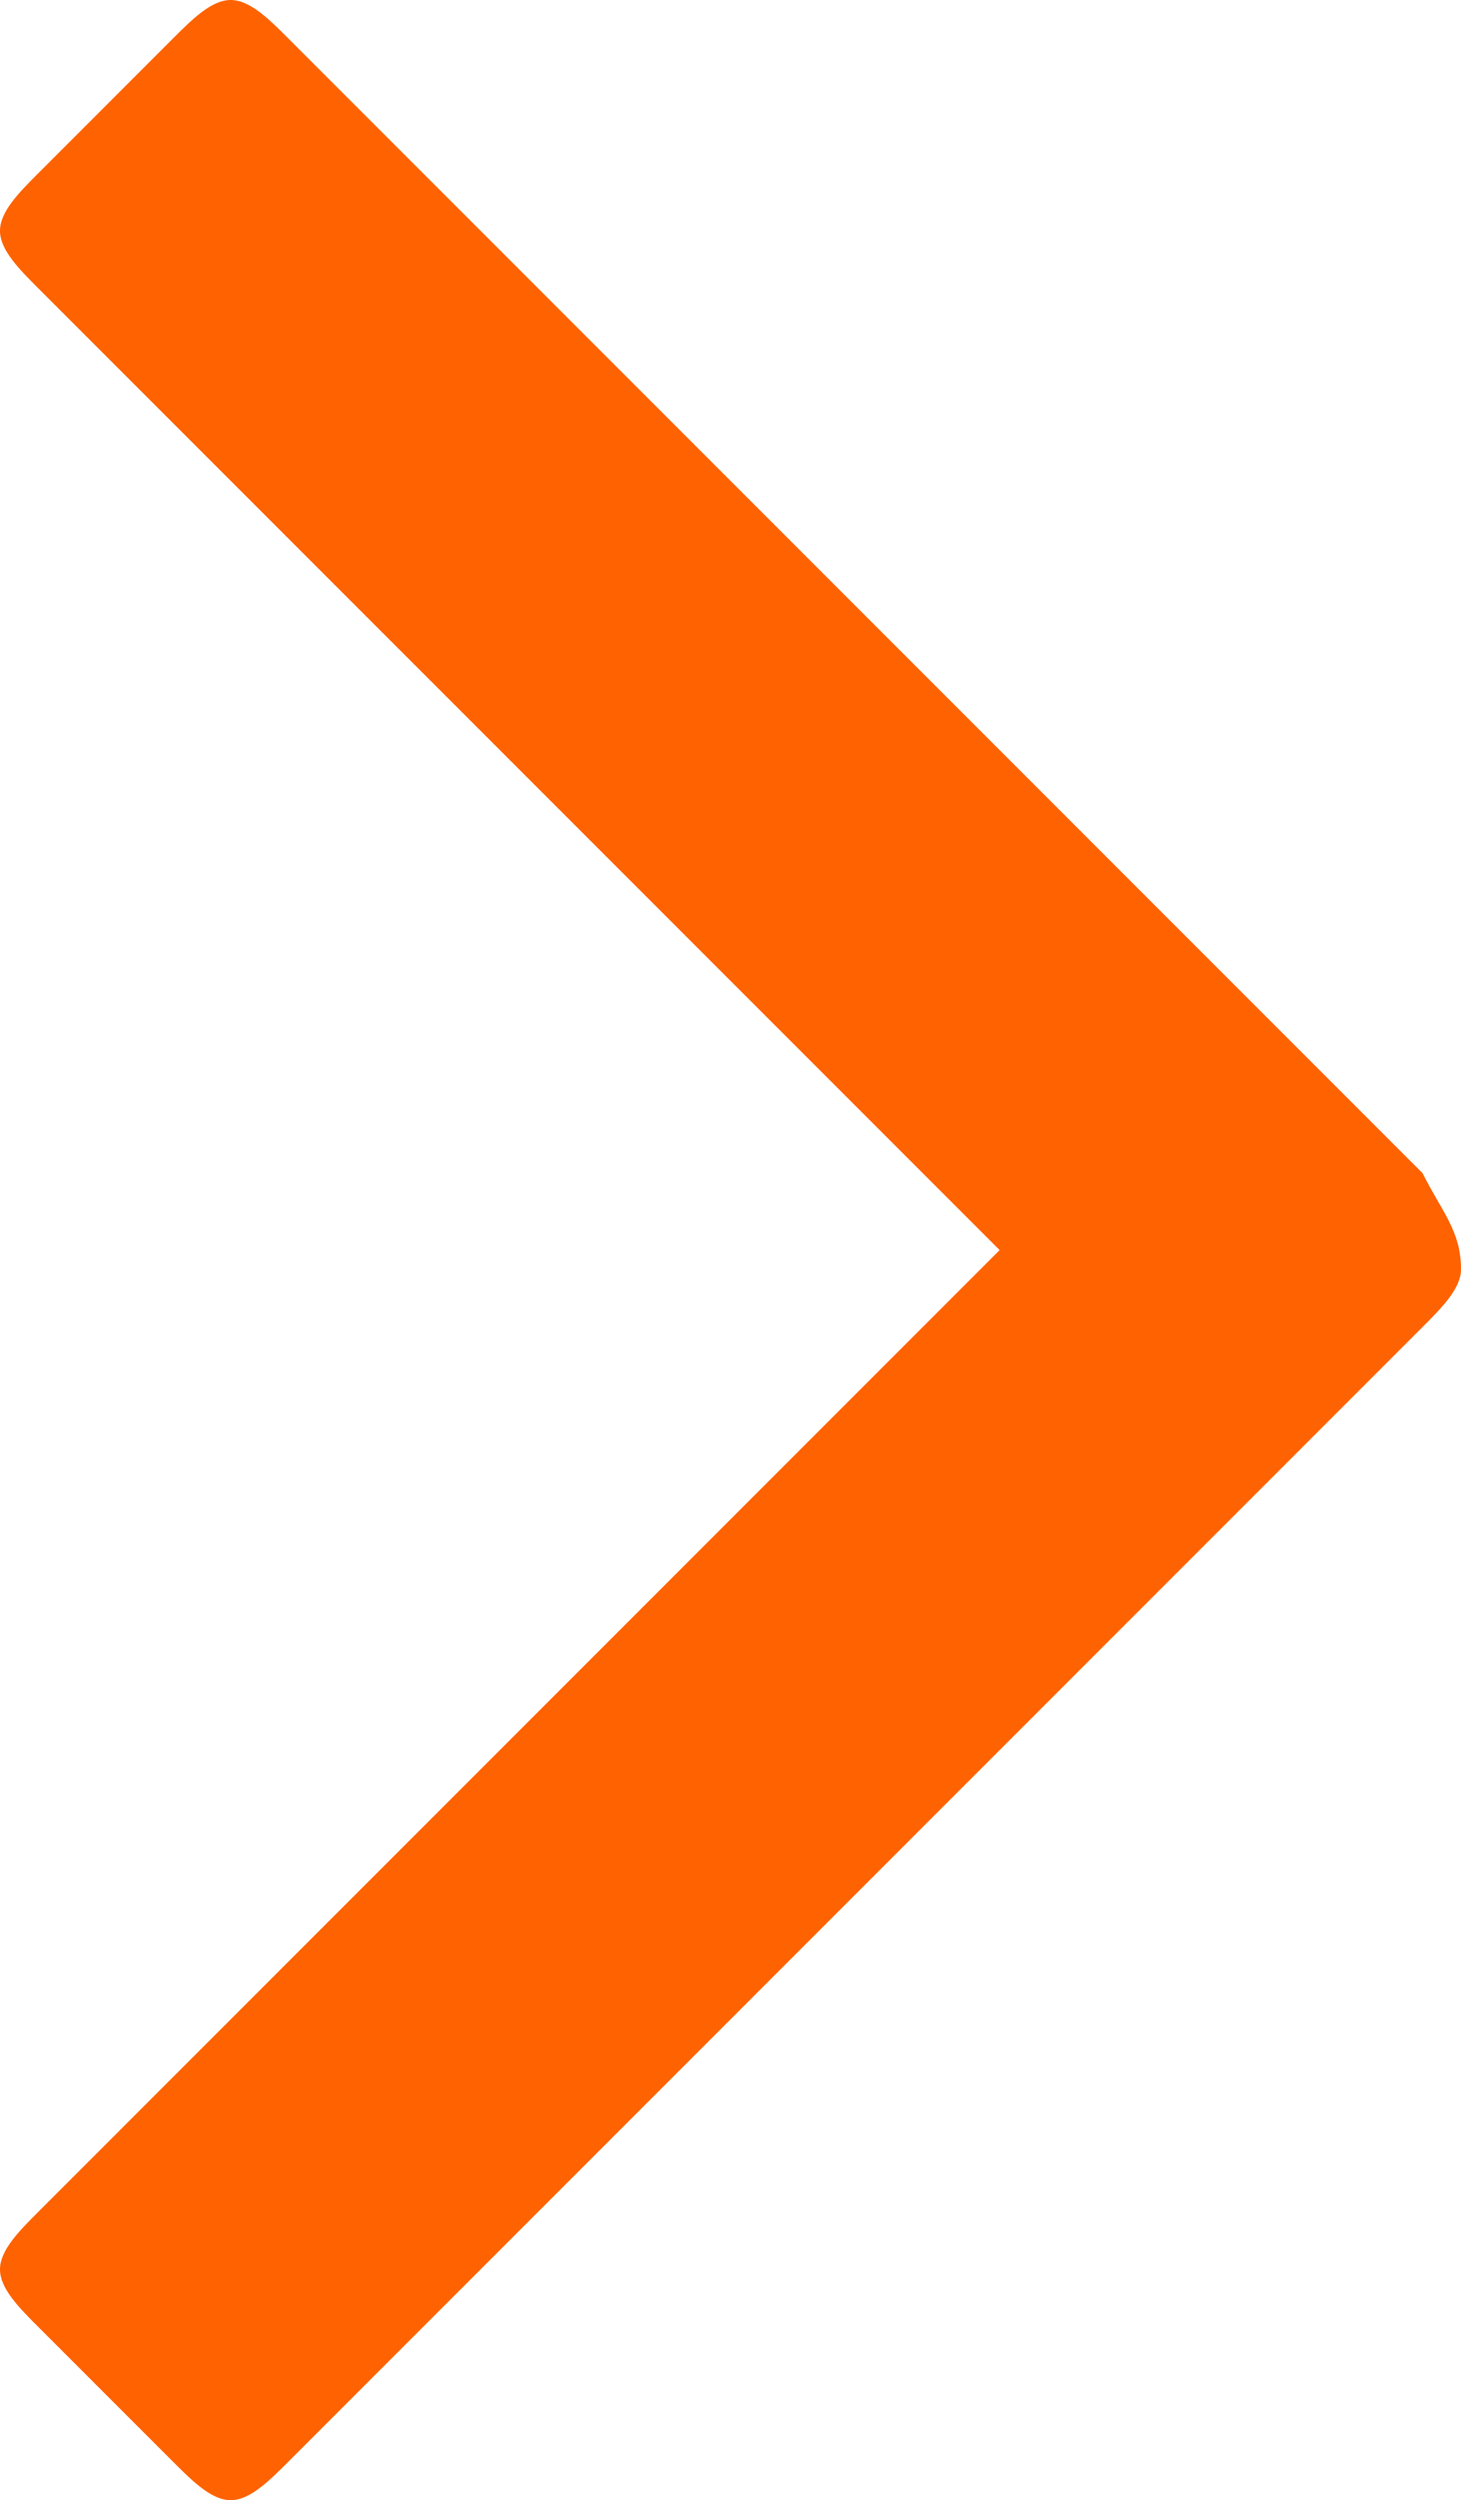
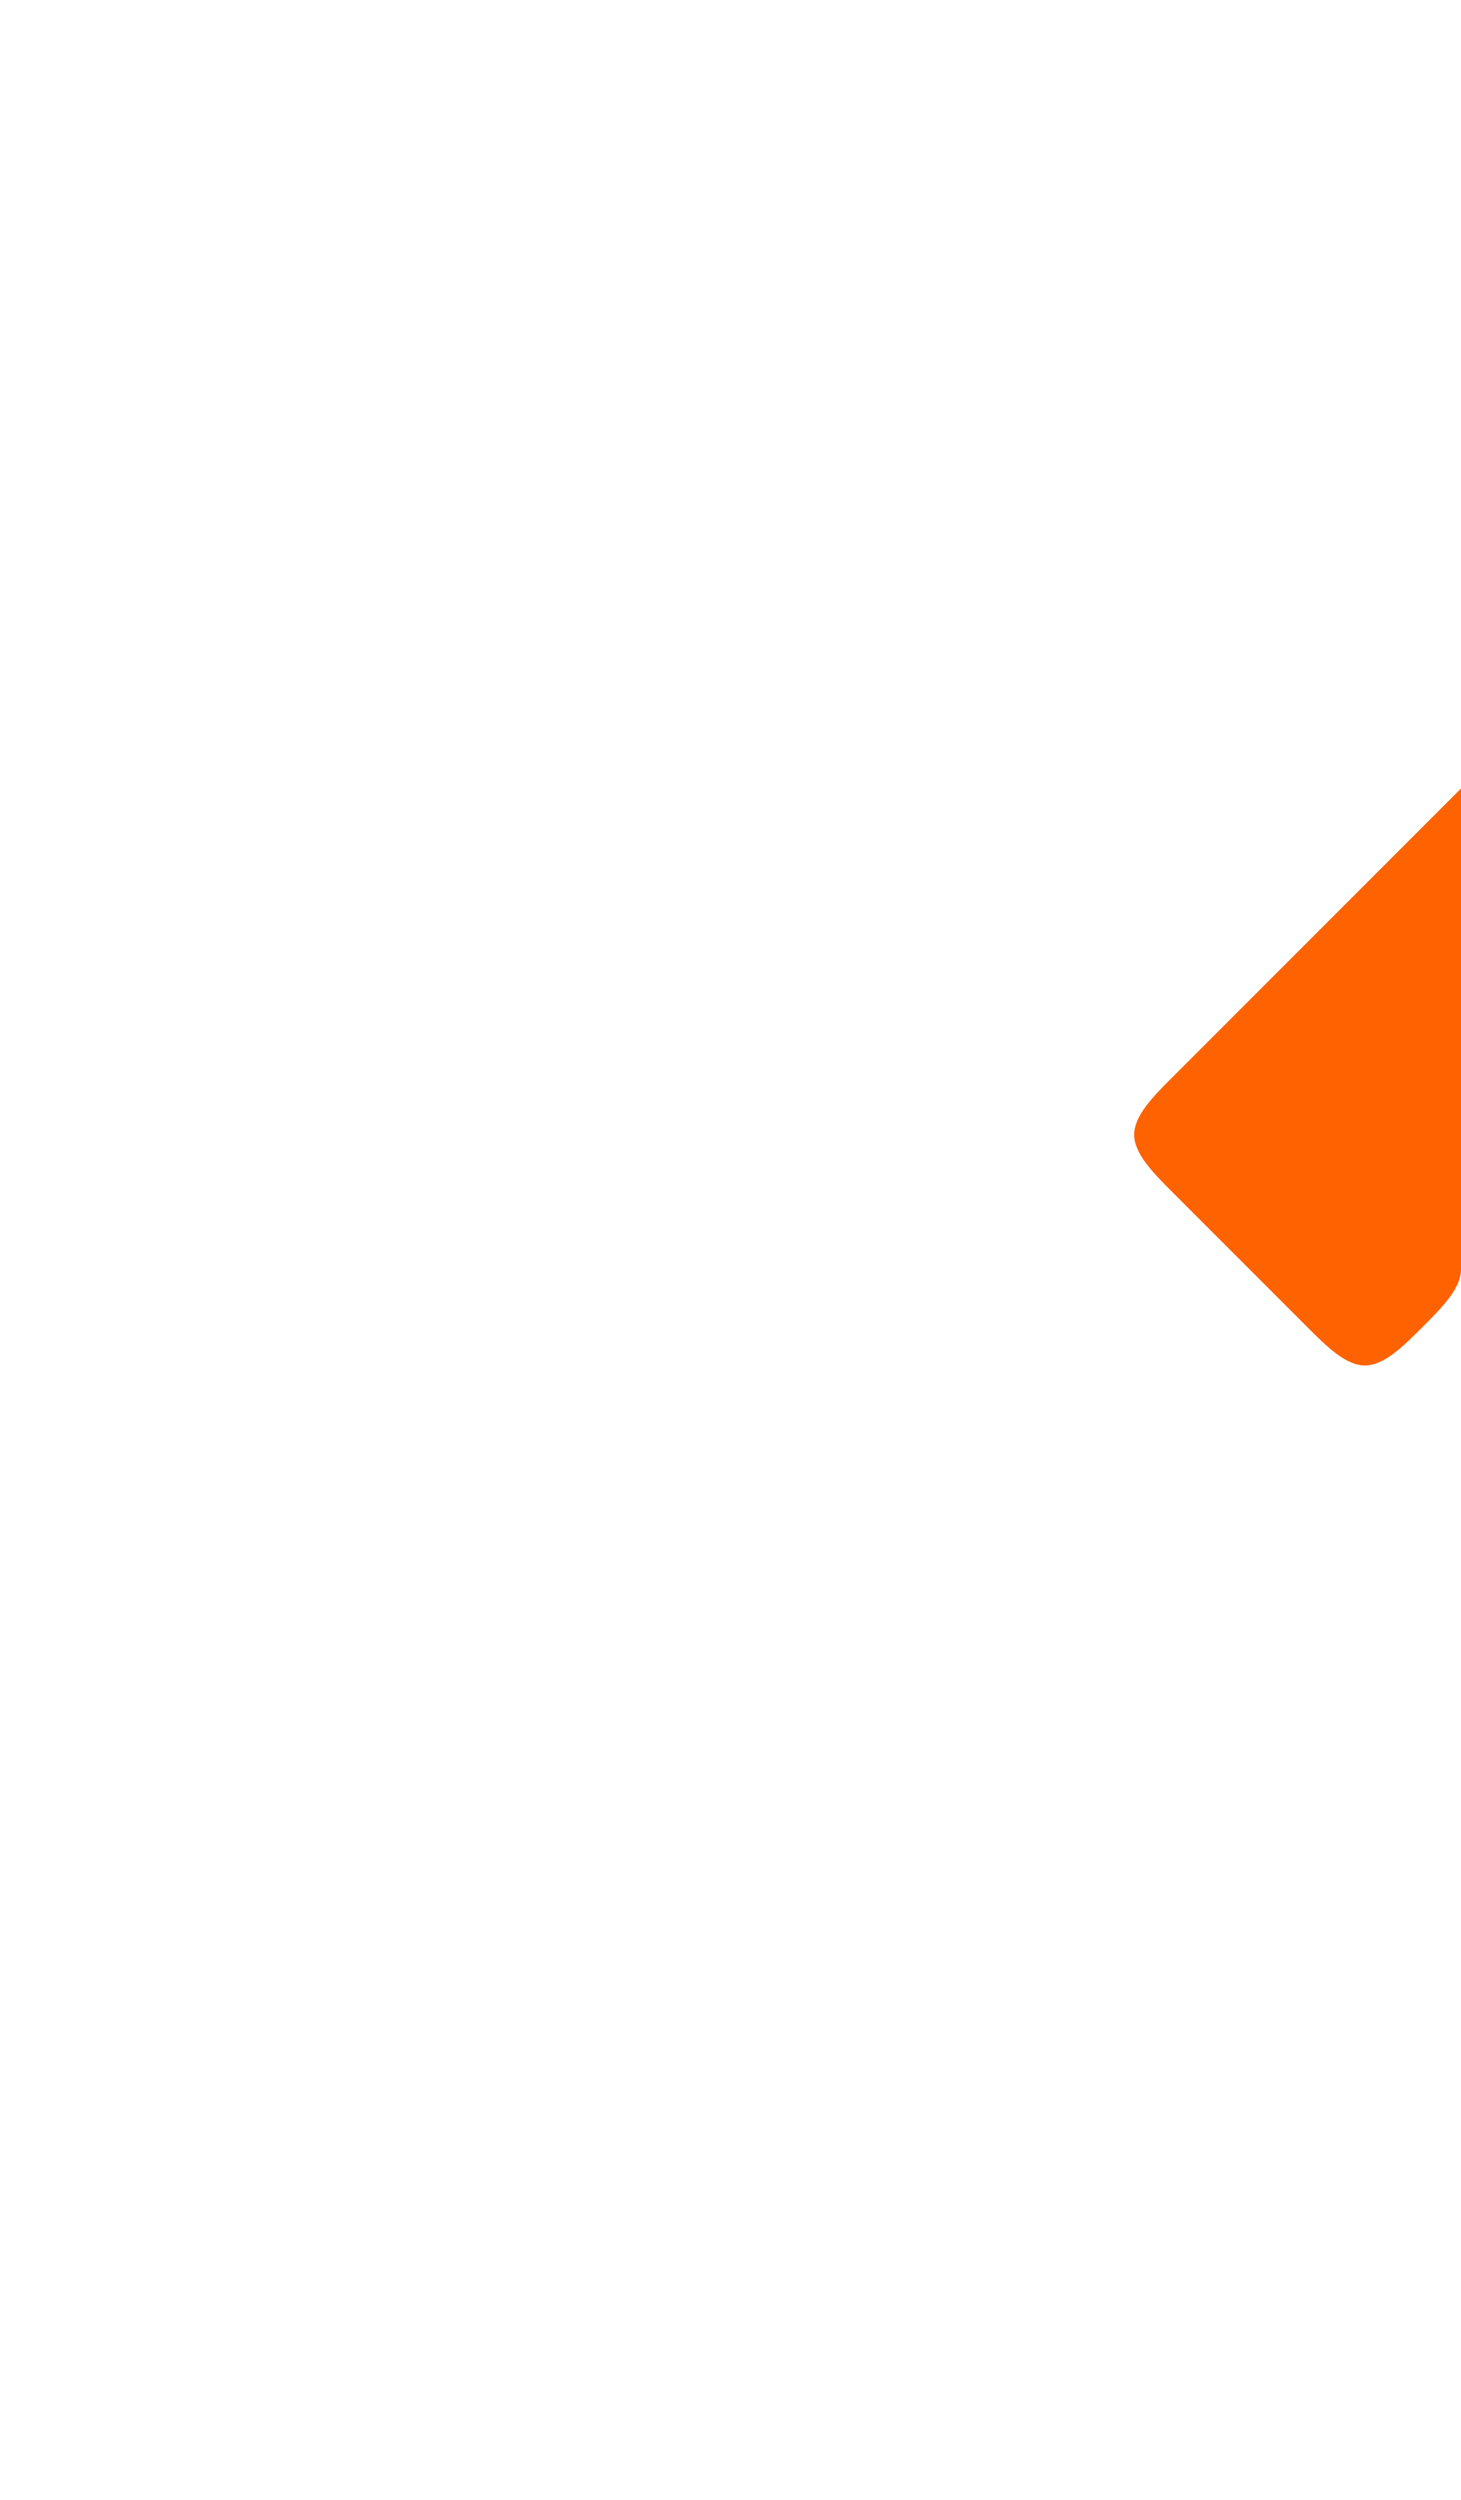
<svg xmlns="http://www.w3.org/2000/svg" version="1.1" id="Livello_1" x="0px" y="0px" width="7.6px" height="13px" viewBox="843.6 -742.7 7.6 13" style="enable-background:new 843.6 -742.7 7.6 13;" xml:space="preserve">
  <style type="text/css">
	.st0{fill:#FF6200;}
</style>
-   <path class="st0" d="M851.2-736.1c0,0.1-0.1,0.2-0.2,0.3l-5.9,5.9c-0.1,0.1-0.2,0.2-0.3,0.2s-0.2-0.1-0.3-0.2l-0.7-0.7  c-0.1-0.1-0.2-0.2-0.2-0.3s0.1-0.2,0.2-0.3l5-5l-5-5c-0.1-0.1-0.2-0.2-0.2-0.3s0.1-0.2,0.2-0.3l0.7-0.7c0.1-0.1,0.2-0.2,0.3-0.2  s0.2,0.1,0.3,0.2l5.9,5.9C851.1-736.4,851.2-736.3,851.2-736.1z" />
+   <path class="st0" d="M851.2-736.1c0,0.1-0.1,0.2-0.2,0.3c-0.1,0.1-0.2,0.2-0.3,0.2s-0.2-0.1-0.3-0.2l-0.7-0.7  c-0.1-0.1-0.2-0.2-0.2-0.3s0.1-0.2,0.2-0.3l5-5l-5-5c-0.1-0.1-0.2-0.2-0.2-0.3s0.1-0.2,0.2-0.3l0.7-0.7c0.1-0.1,0.2-0.2,0.3-0.2  s0.2,0.1,0.3,0.2l5.9,5.9C851.1-736.4,851.2-736.3,851.2-736.1z" />
</svg>